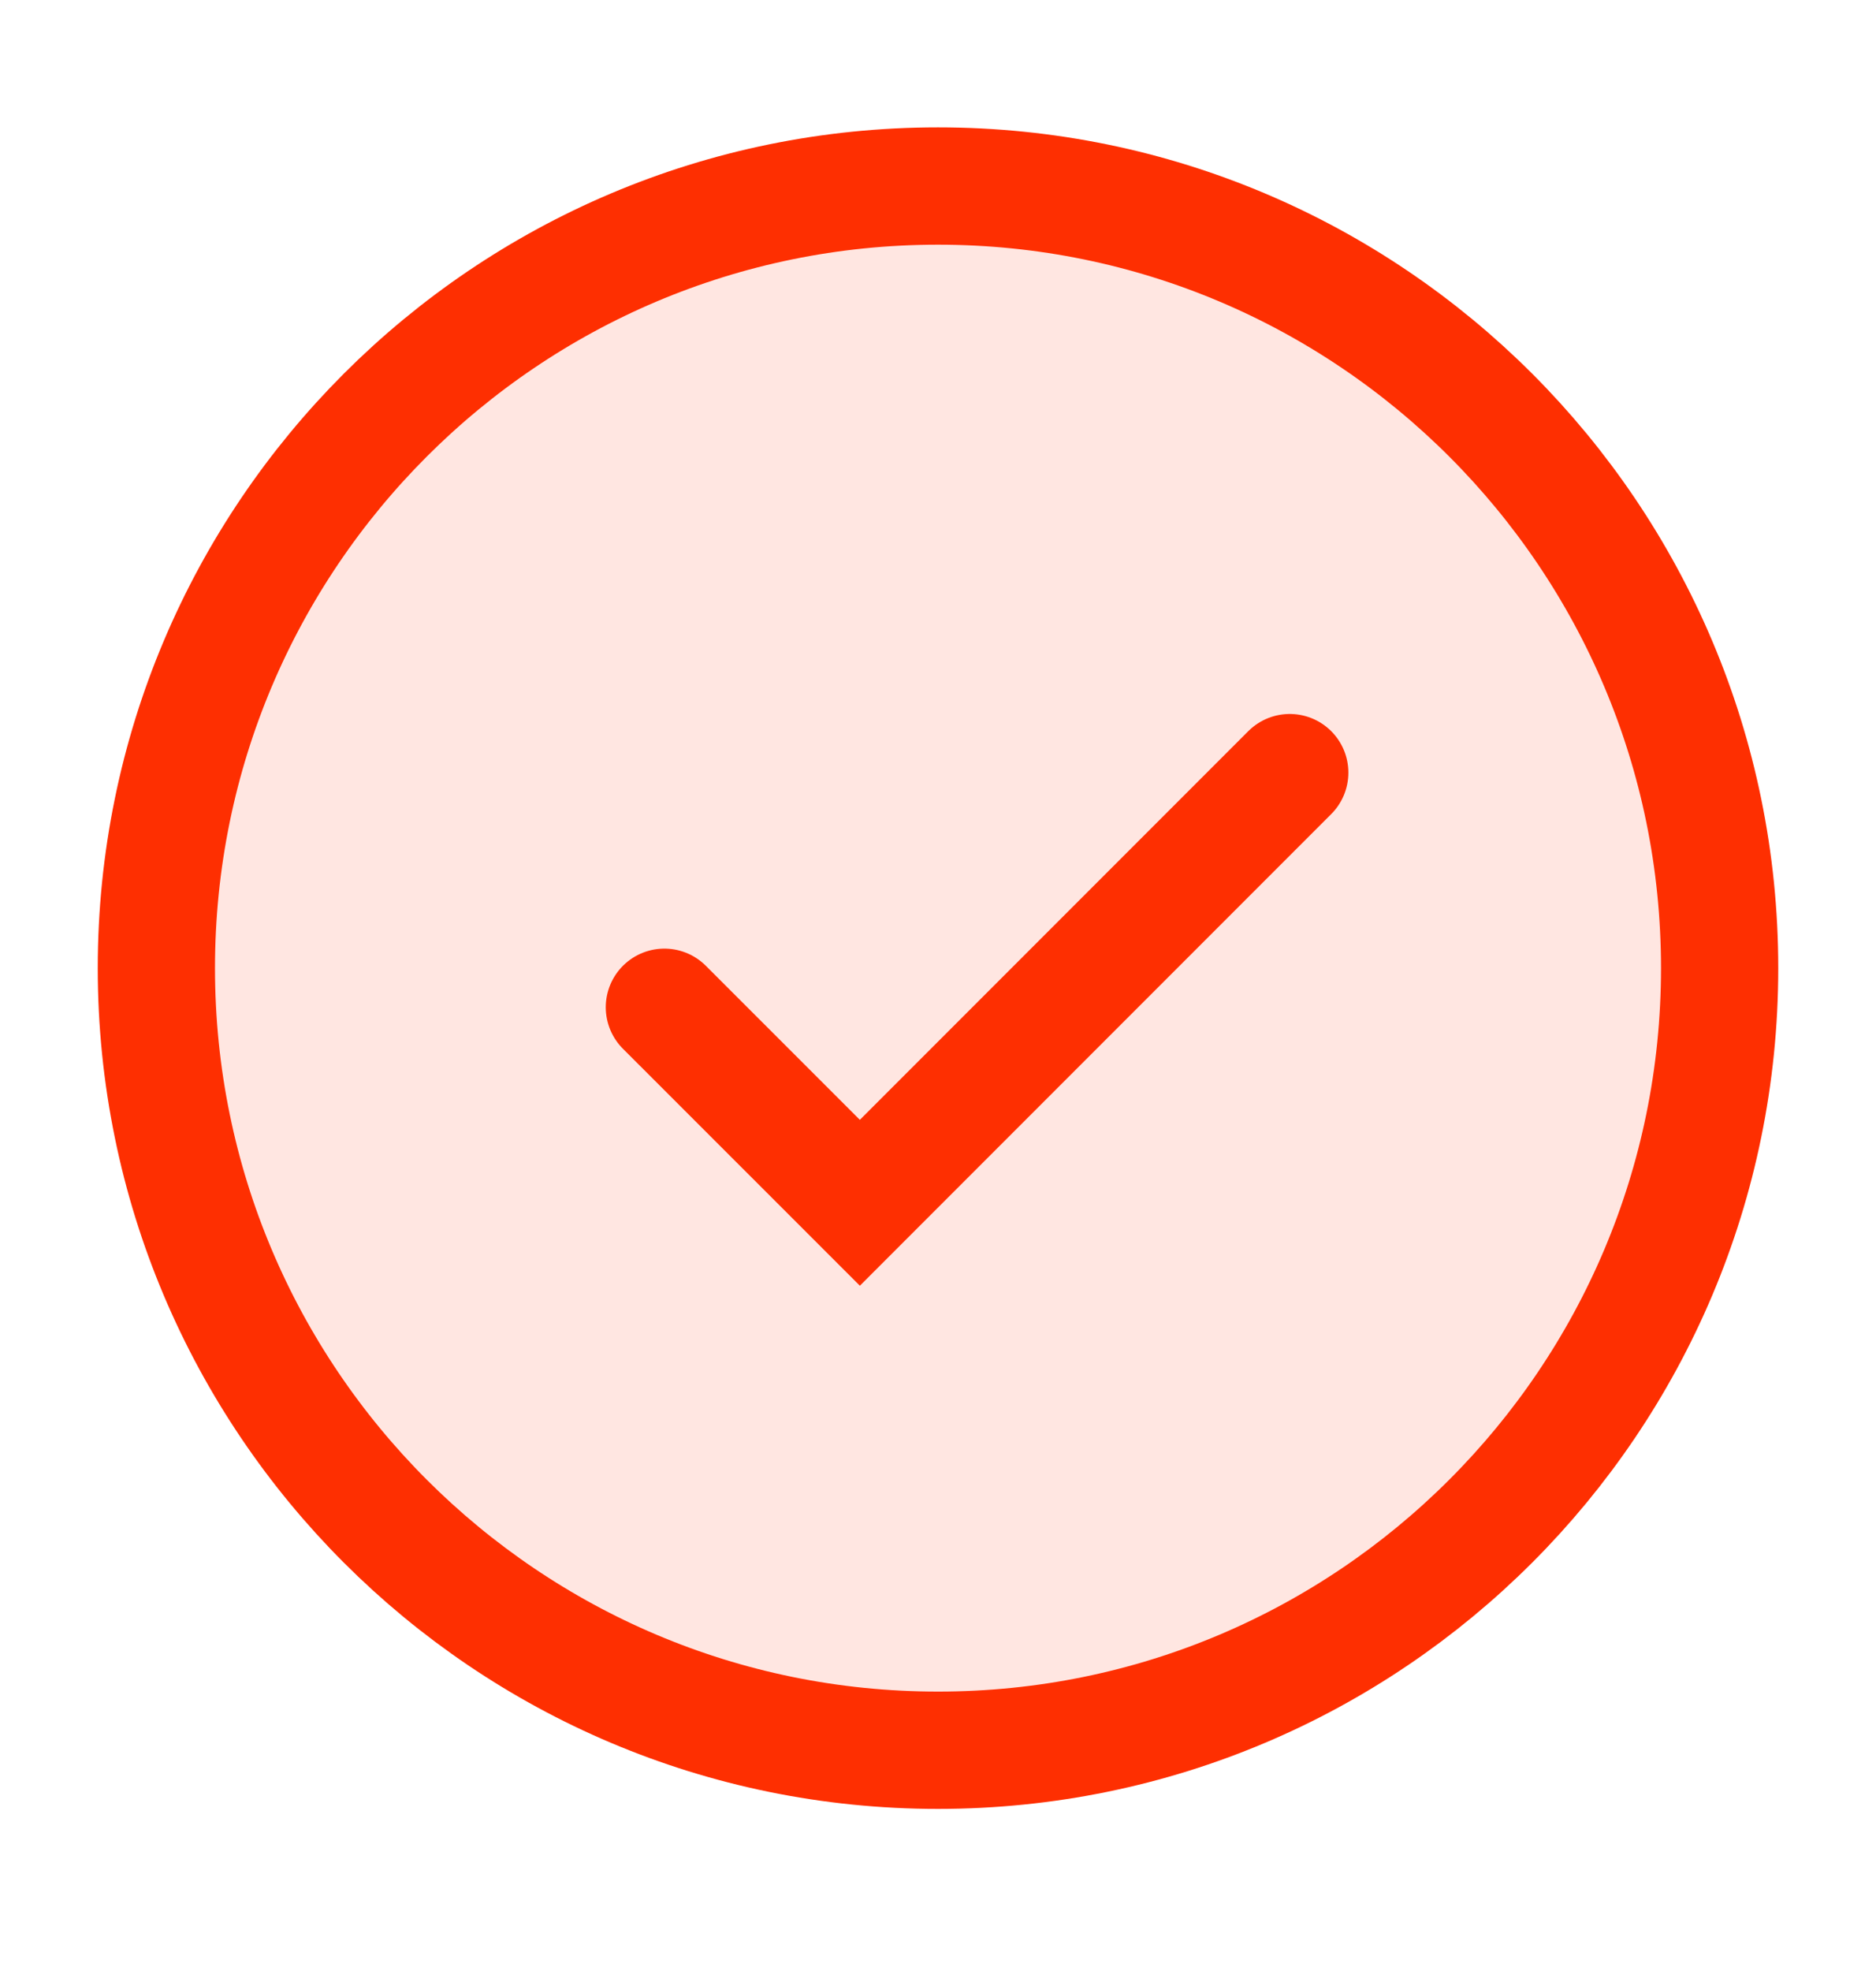
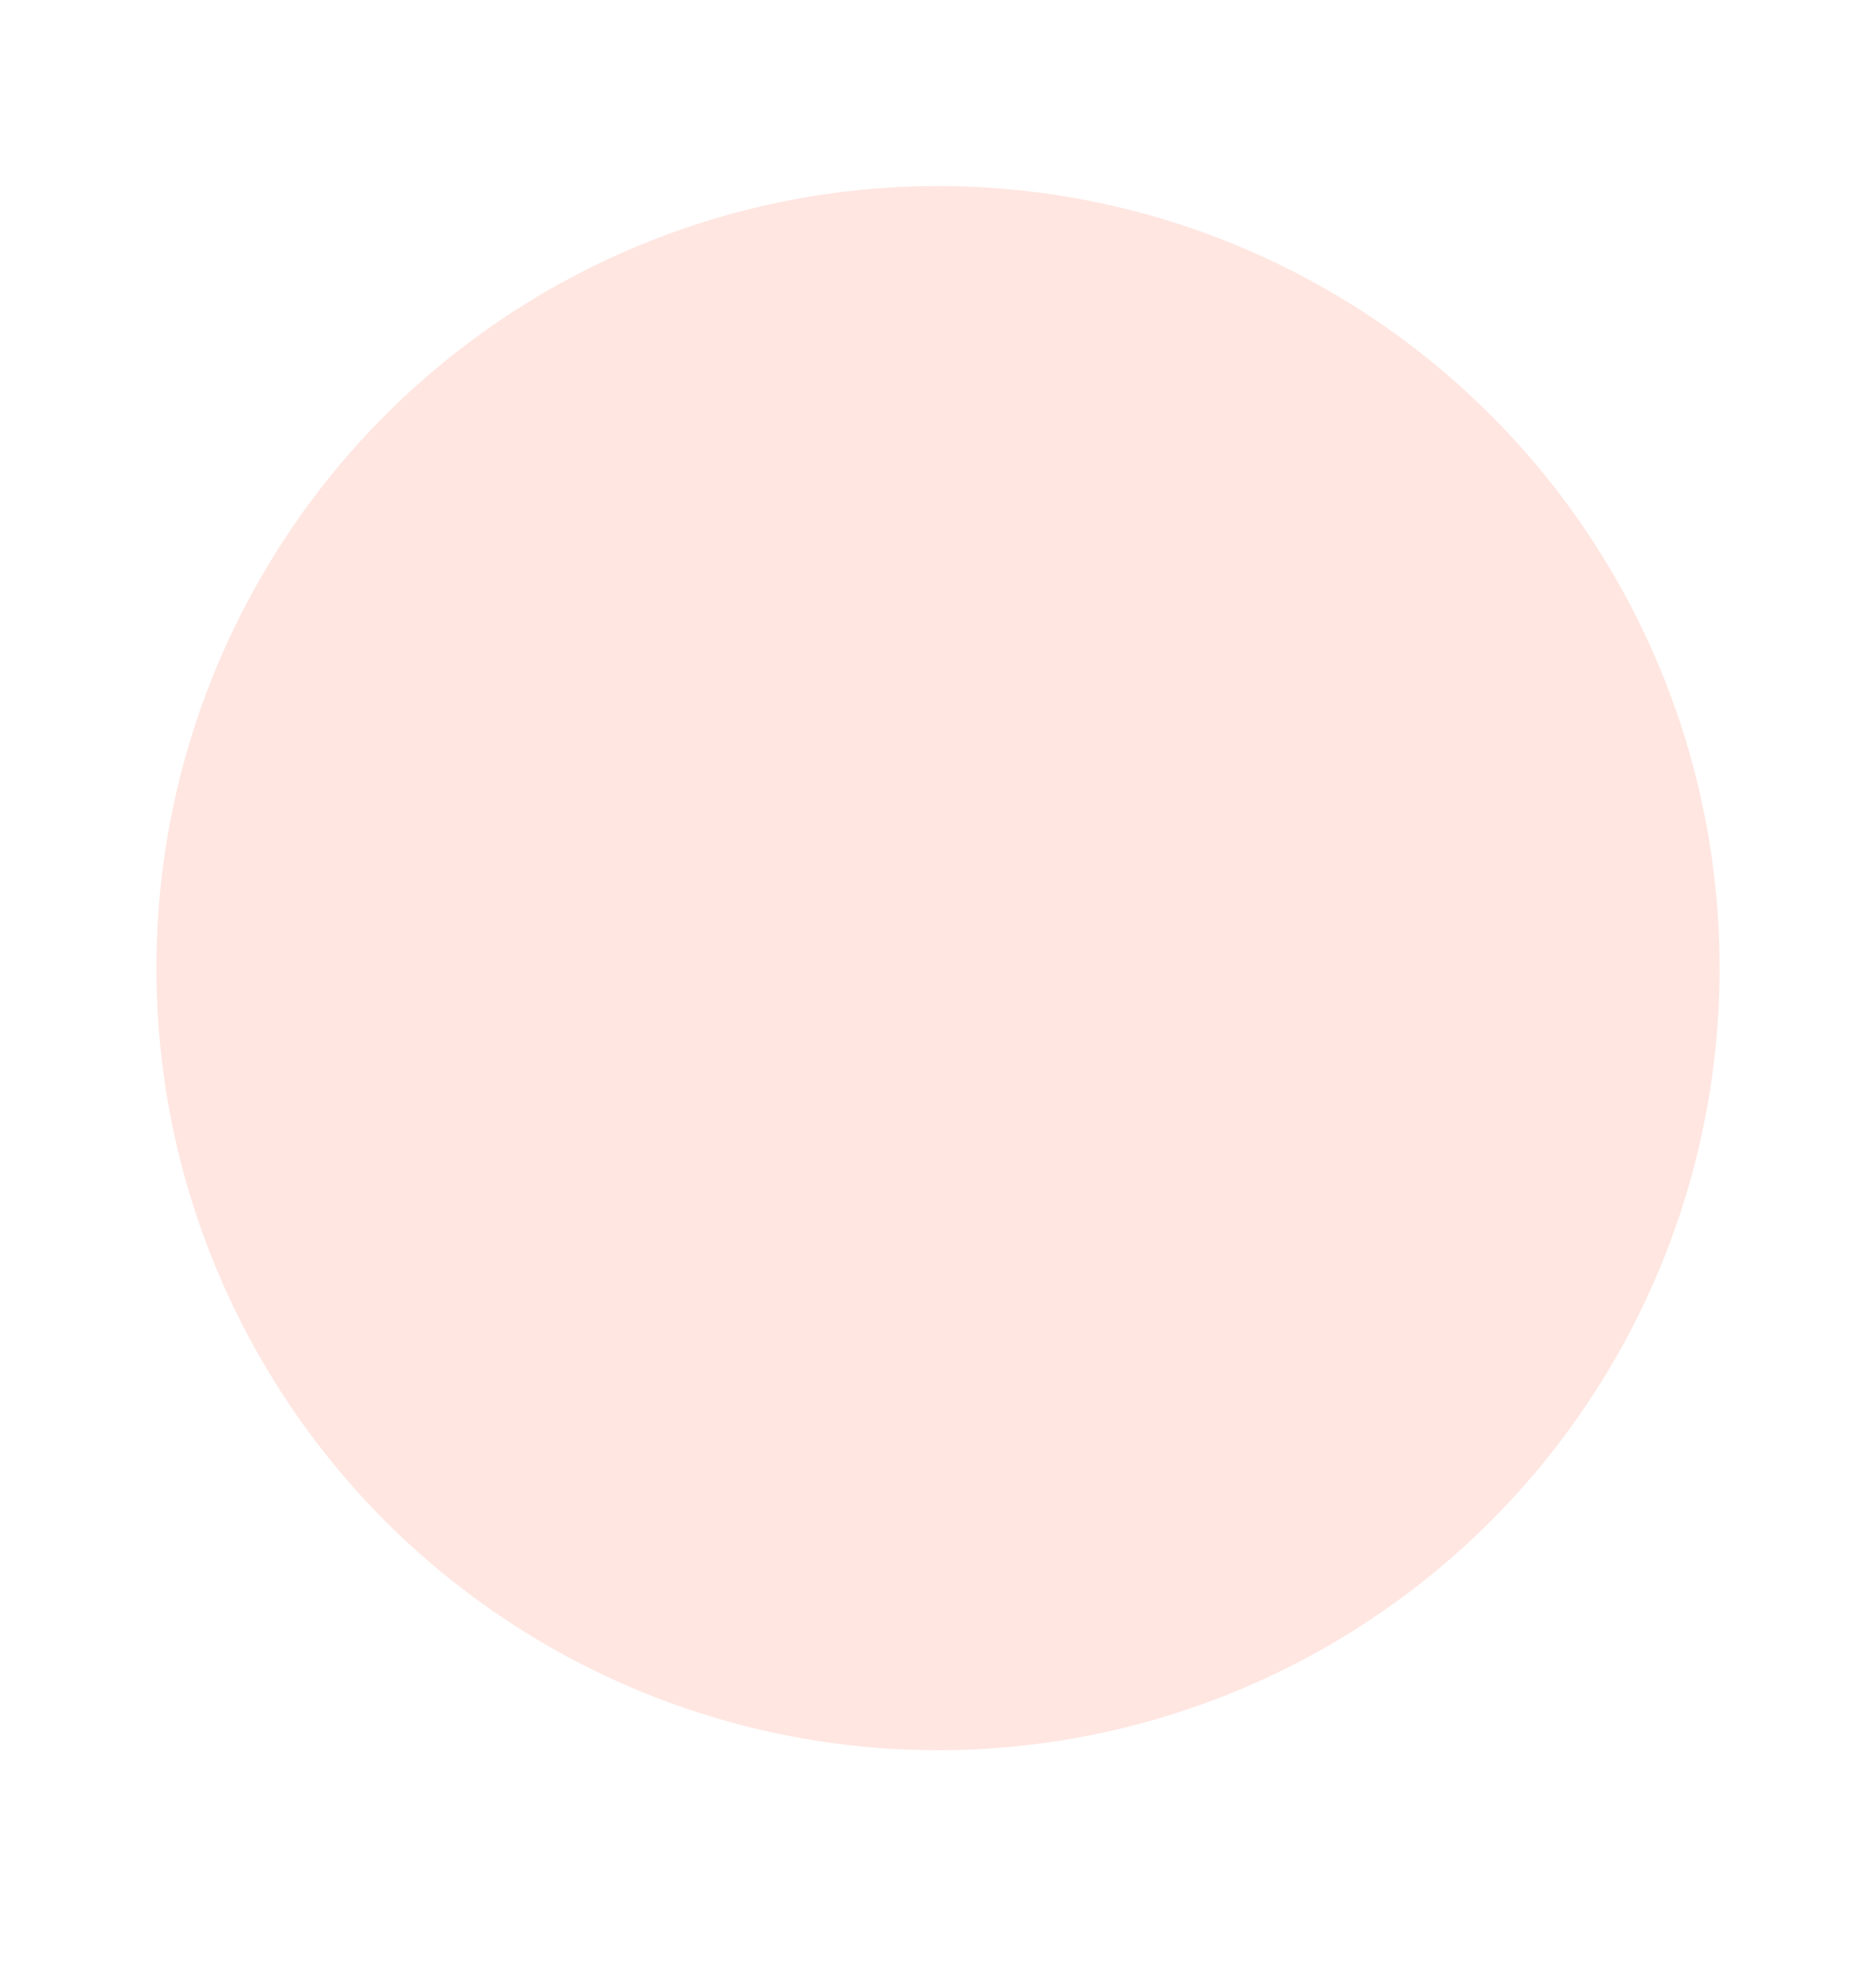
<svg xmlns="http://www.w3.org/2000/svg" width="20" height="21" viewBox="0 0 20 21" fill="none">
  <circle opacity="0.12" cx="10" cy="10.315" r="8.333" fill="#FE2F01" />
-   <path d="M7.083 10.732L9.167 12.815L13.75 8.232M18.333 10.315C18.333 14.918 14.602 18.648 10 18.648C5.398 18.648 1.667 14.918 1.667 10.315C1.667 5.713 5.398 1.982 10 1.982C14.602 1.982 18.333 5.713 18.333 10.315Z" stroke="#FE2F01" stroke-width="1.25" stroke-linecap="round" />
</svg>